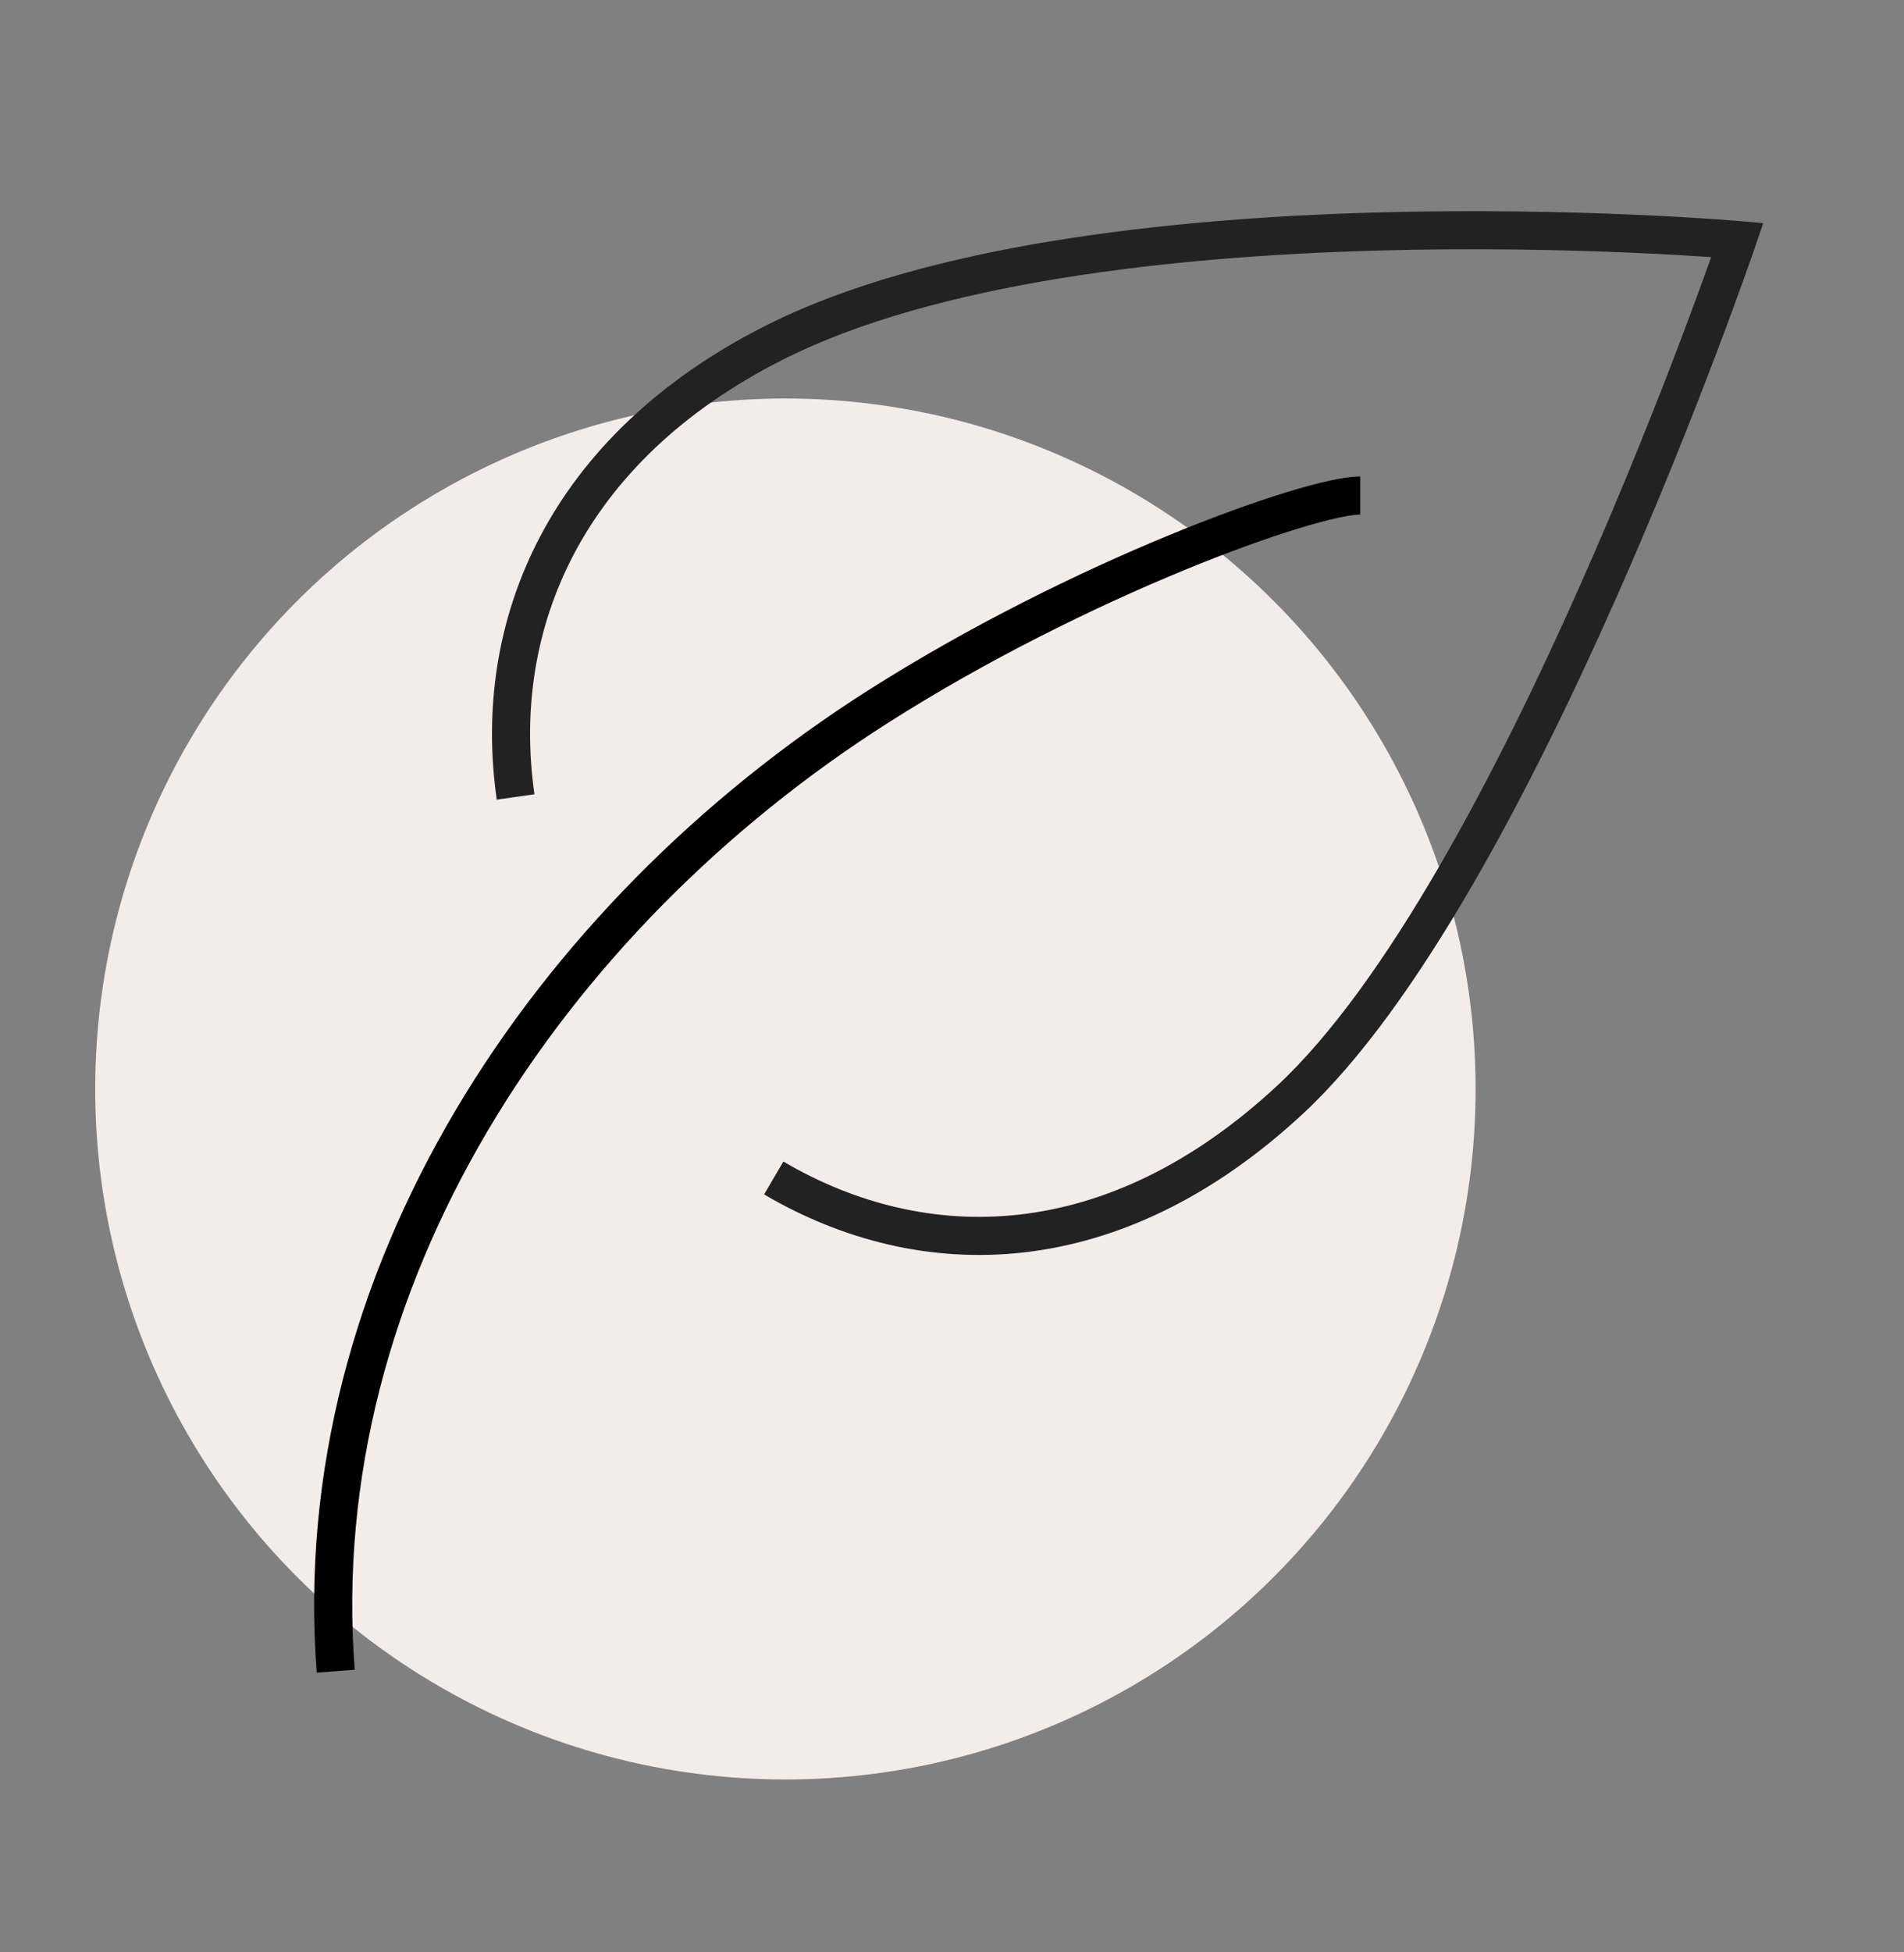
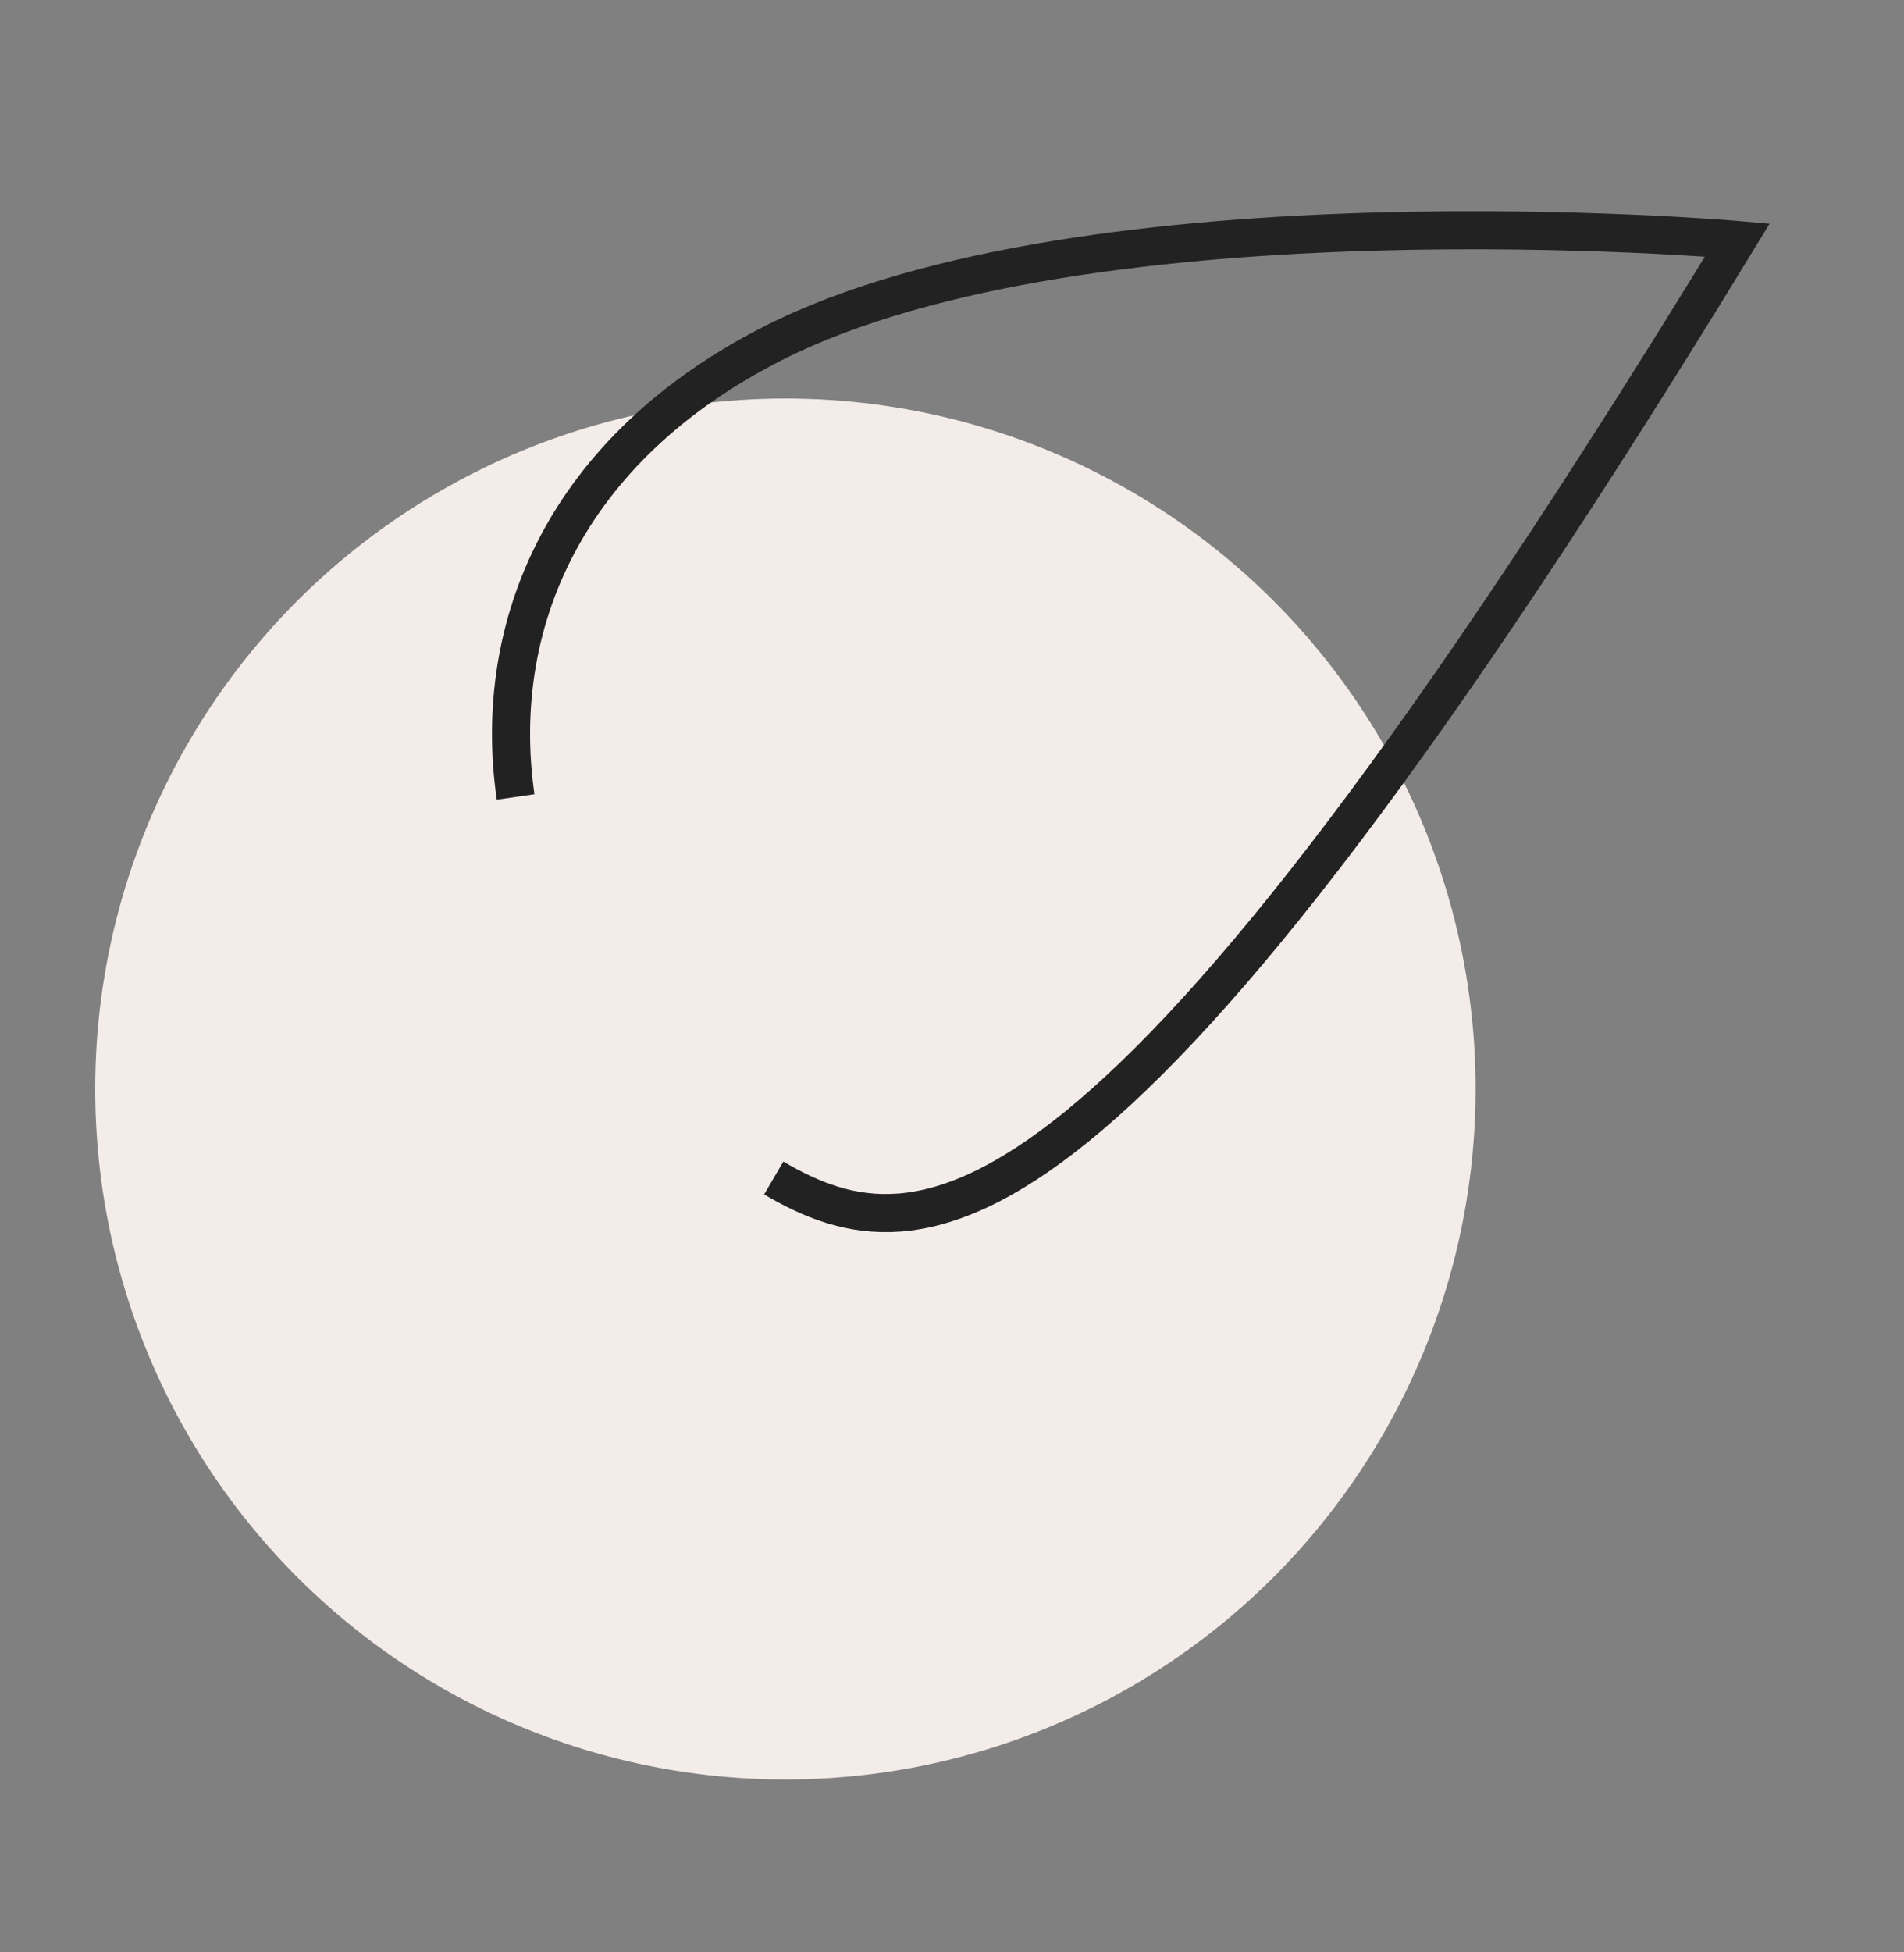
<svg xmlns="http://www.w3.org/2000/svg" width="40" height="41" viewBox="0 0 40 41" fill="none">
  <rect x="0" y="0" width="40" height="41" fill="#808080" stroke="none" />
  <circle cx="16.5" cy="22.869" r="14.5" fill="#F4ECE9" />
-   <path d="M10.832 16.736C10.313 13.126 11.87 9.421 16.255 7.201C22.877 3.85 36.499 5.04 36.499 5.04C36.499 5.04 31.84 18.699 27.097 23.099C23.378 26.548 19.4 26.583 16.255 24.738" stroke="#222222" stroke-width="0.8" />
-   <path d="M28.577 10.406C27.522 10.406 22.678 12.146 18.448 14.838C11.485 19.269 6.42 26.865 7.053 35.095" stroke="black" stroke-width="0.8" />
+   <path d="M10.832 16.736C10.313 13.126 11.87 9.421 16.255 7.201C22.877 3.85 36.499 5.04 36.499 5.04C23.378 26.548 19.4 26.583 16.255 24.738" stroke="#222222" stroke-width="0.8" />
</svg>